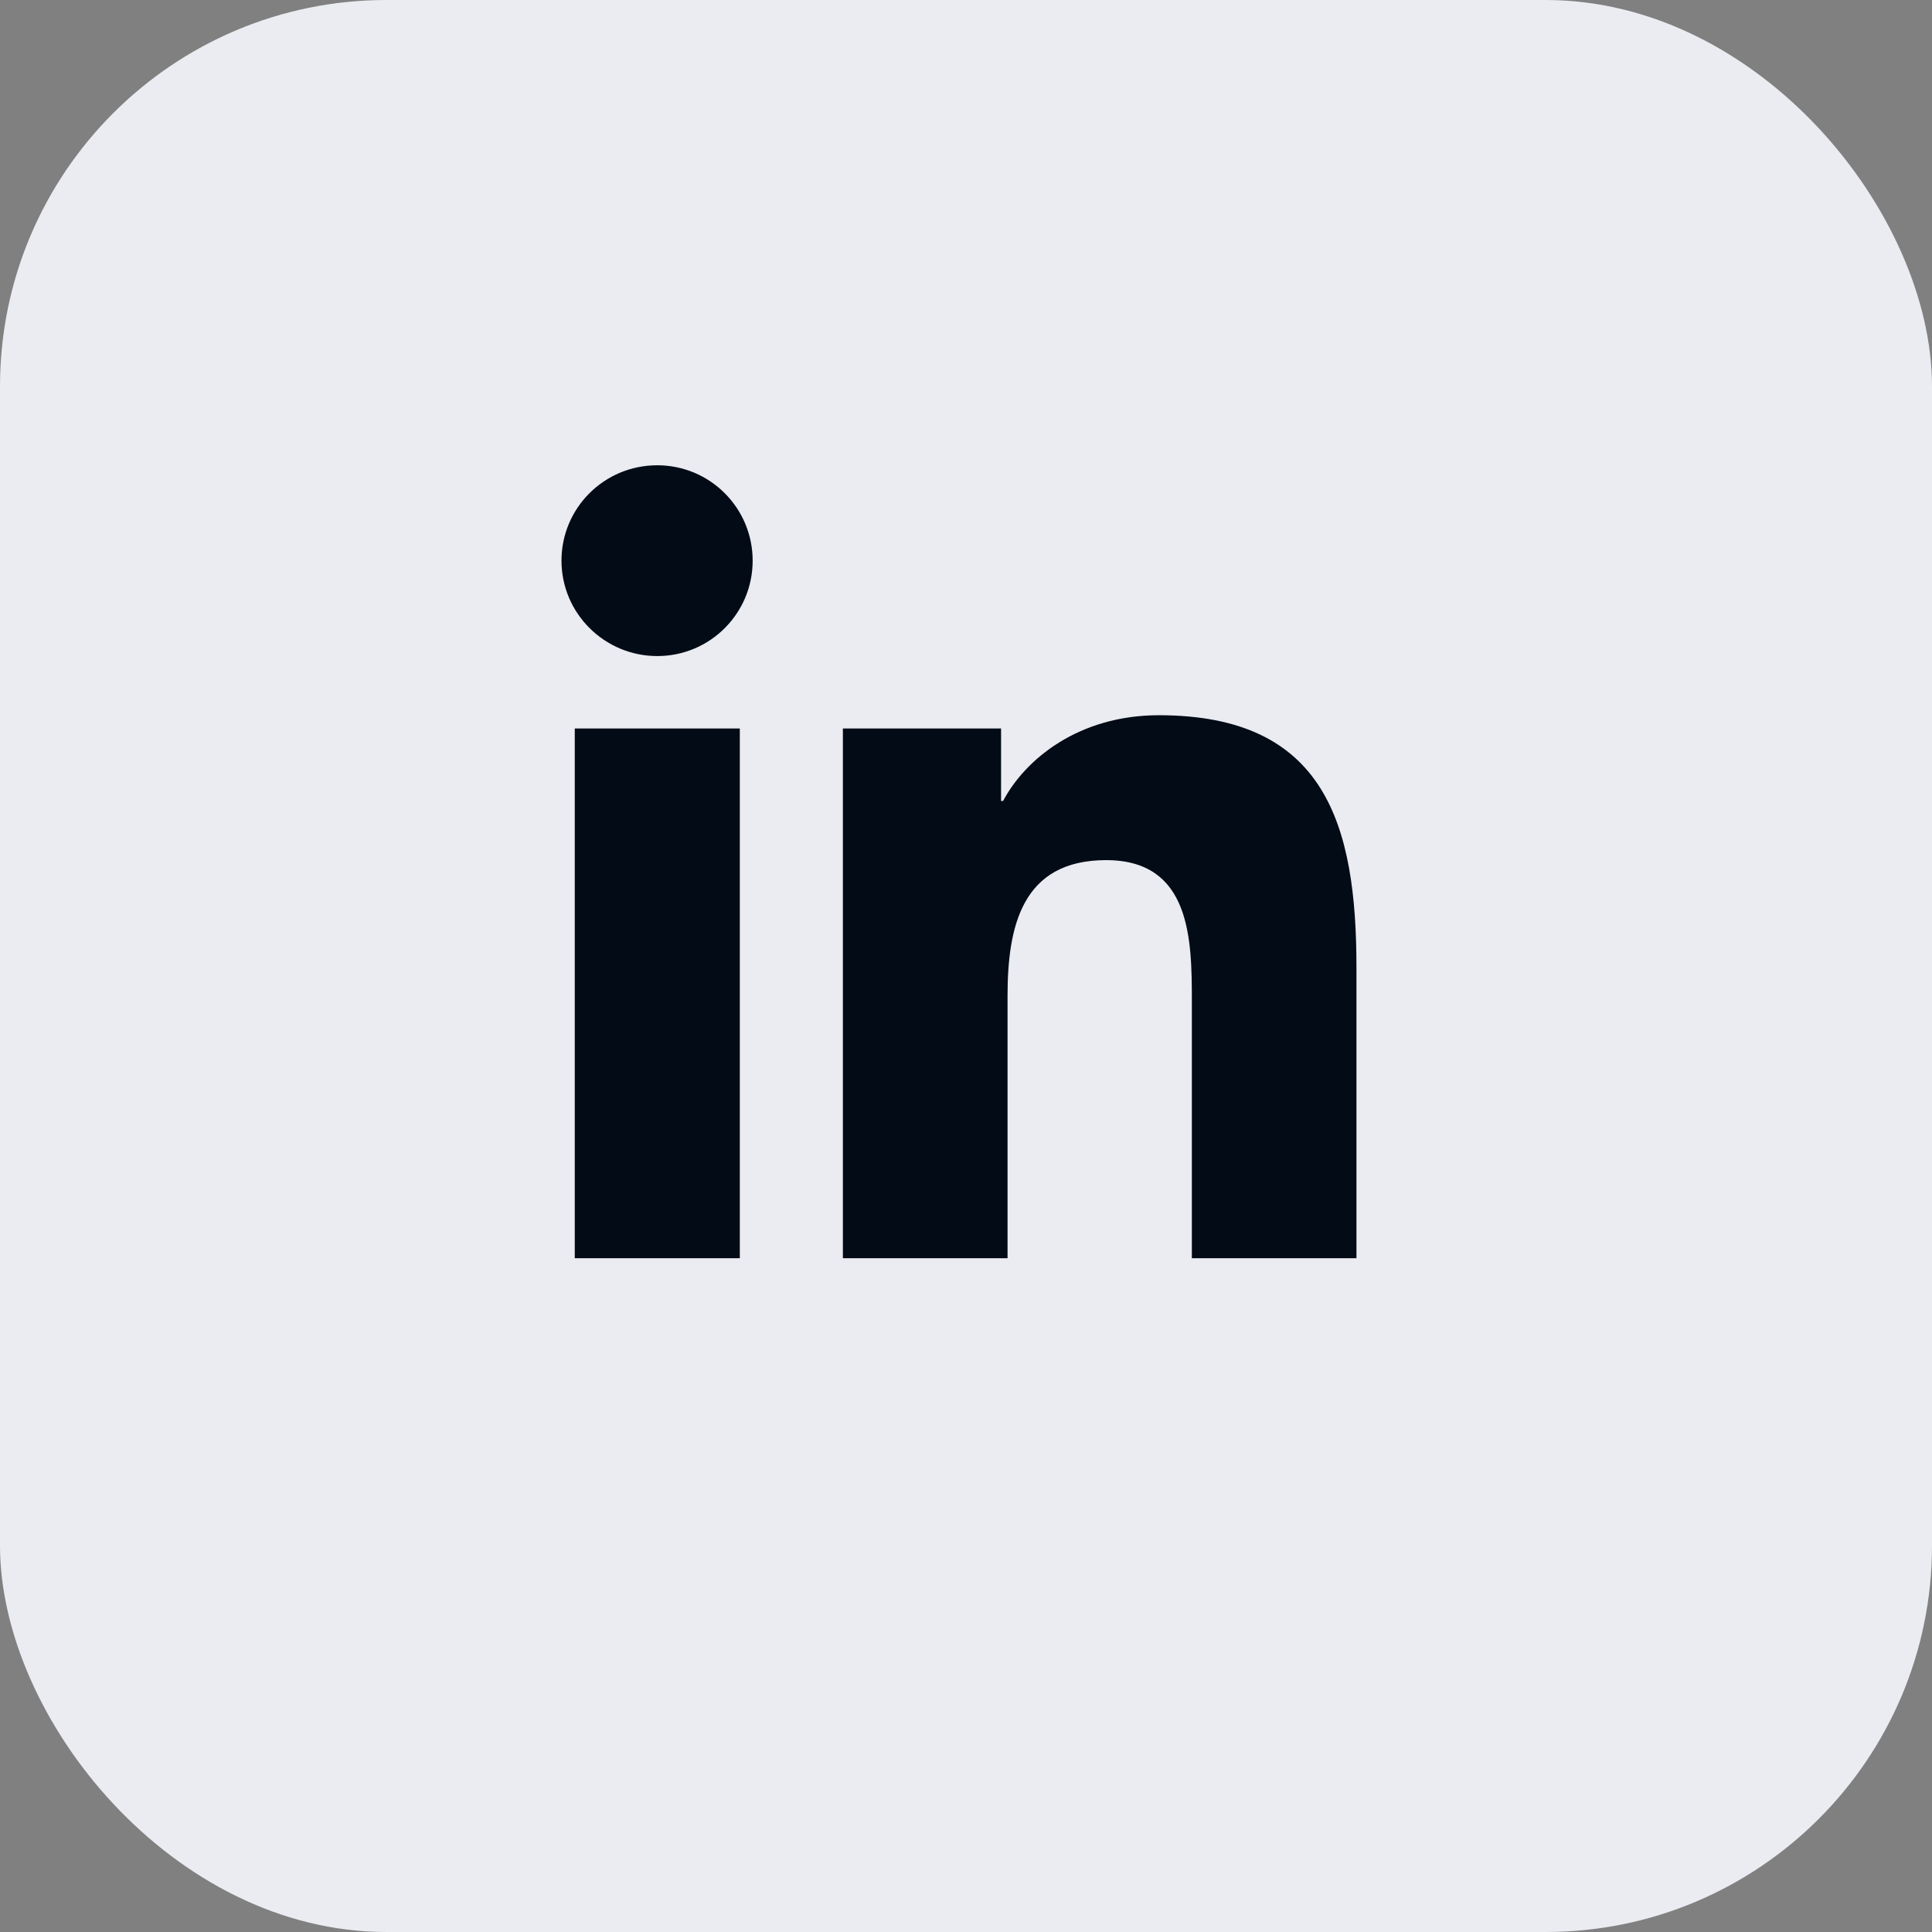
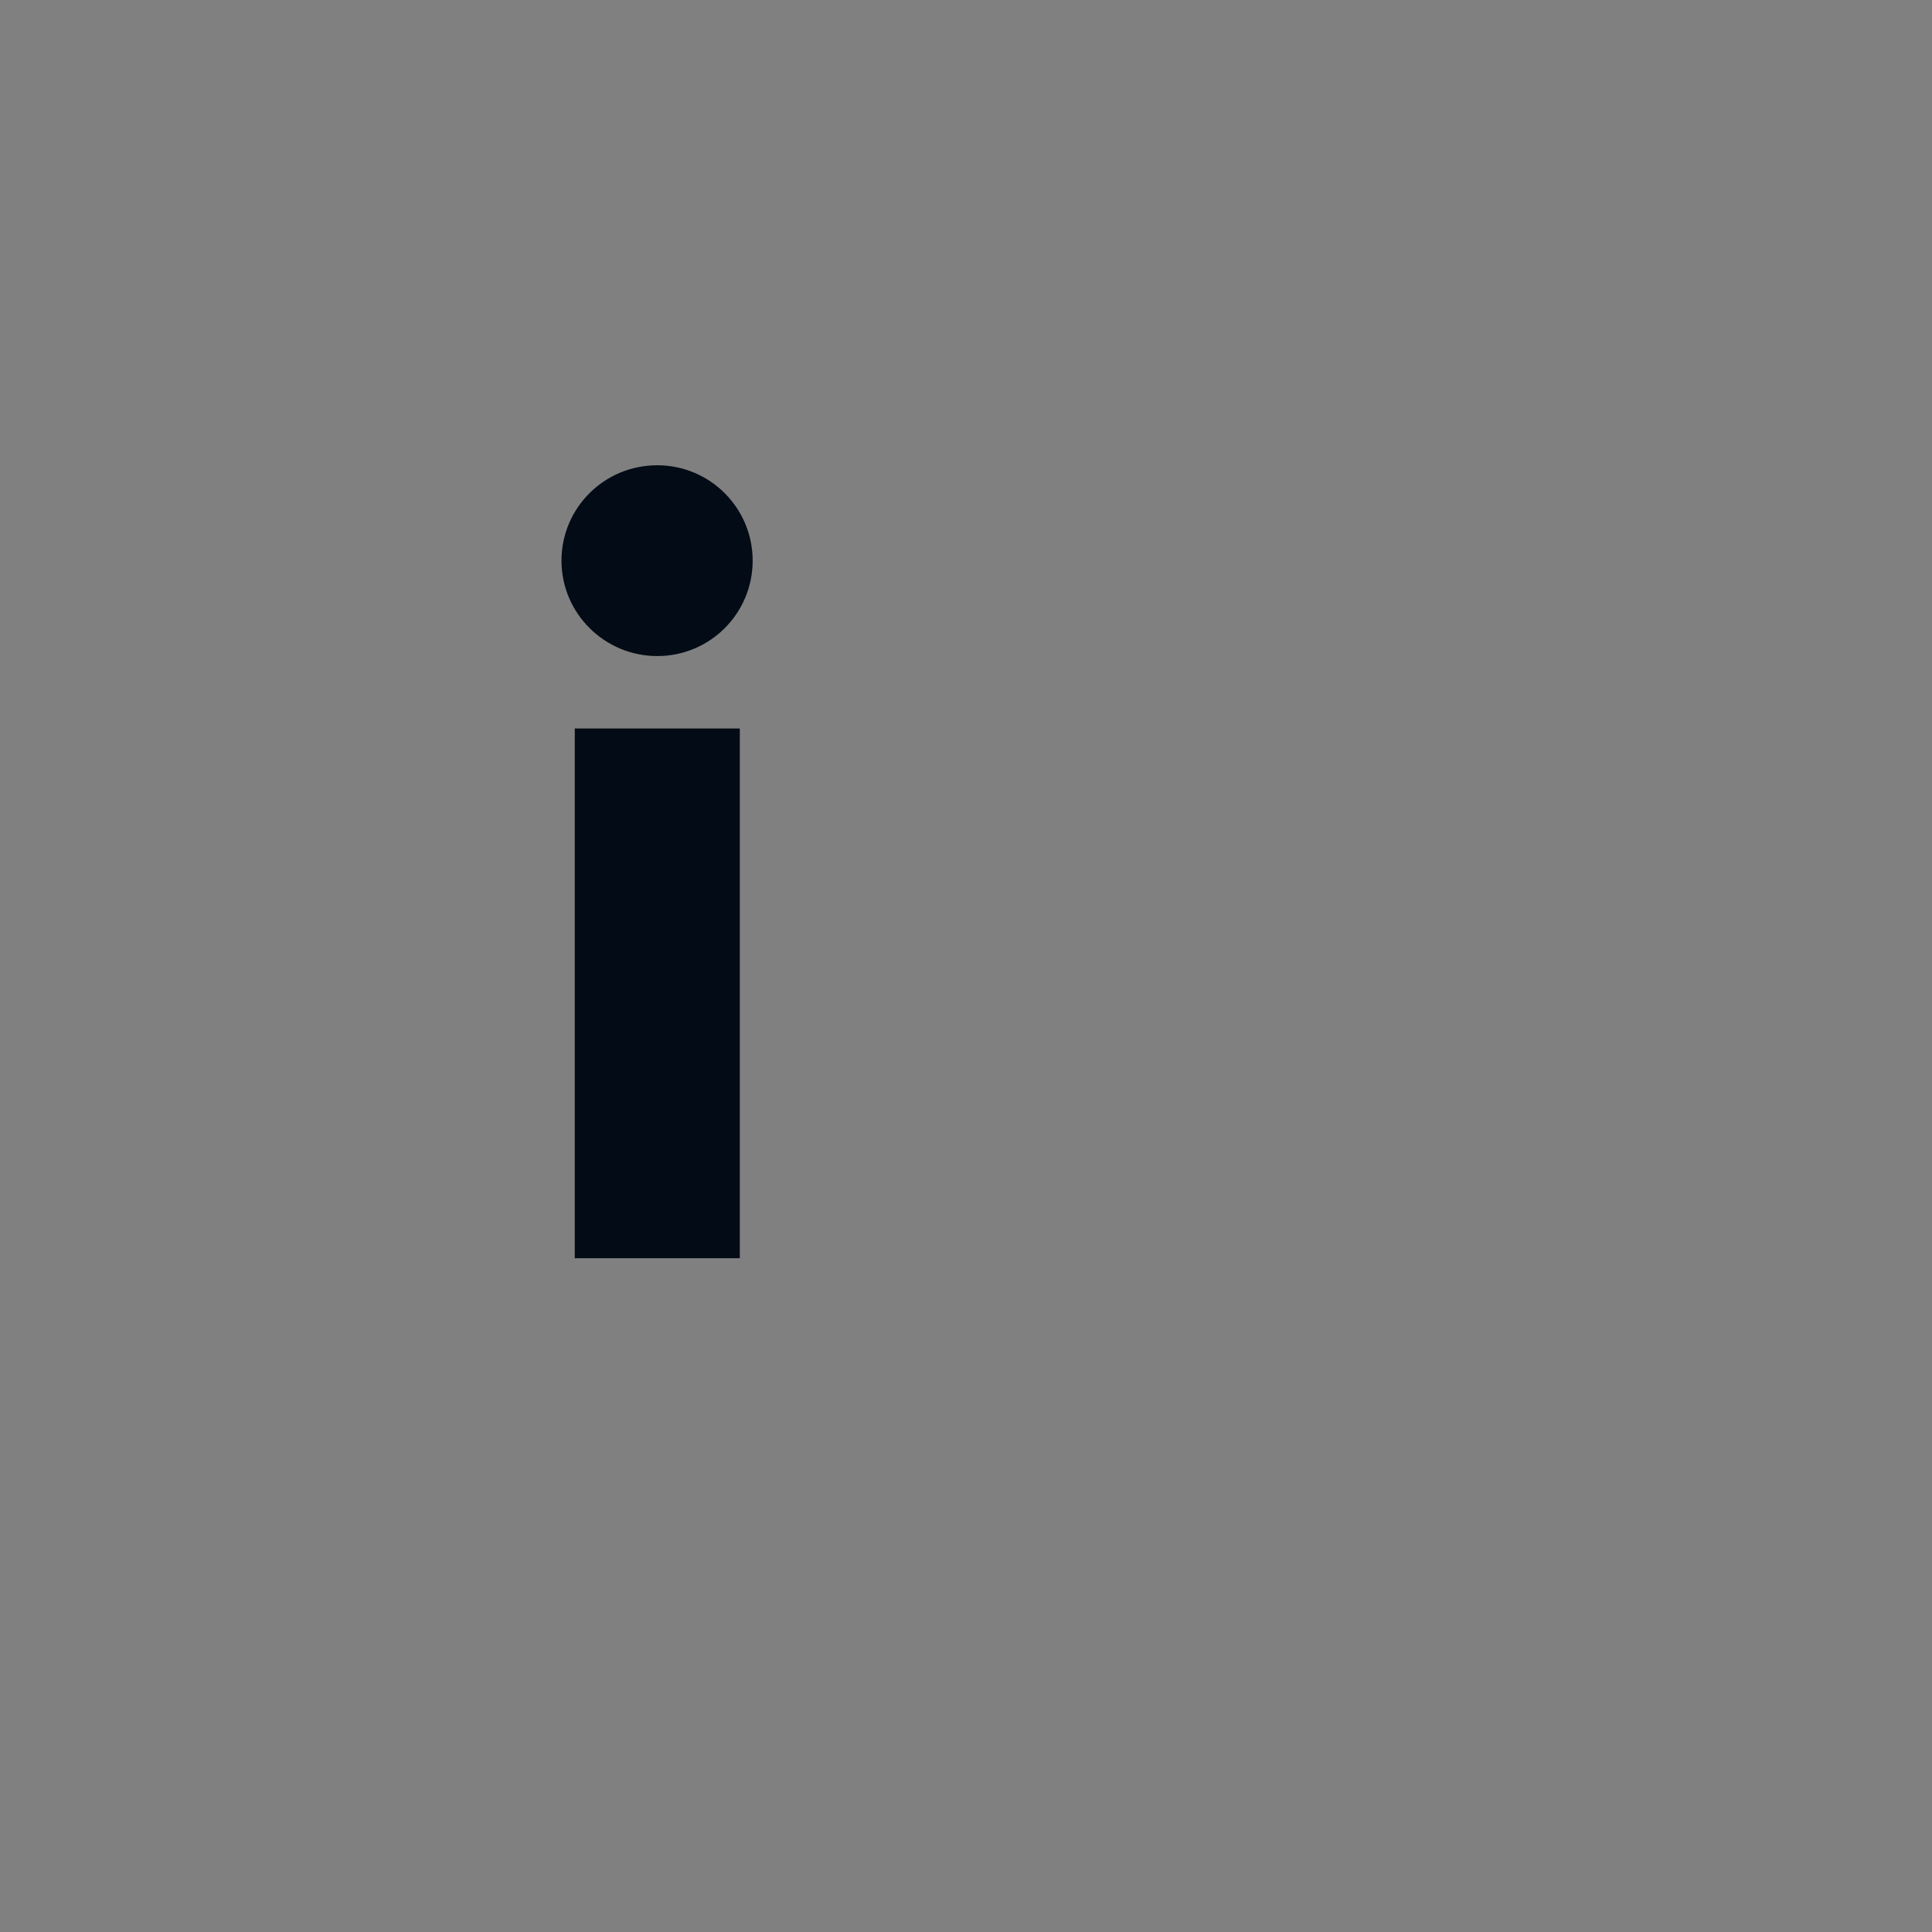
<svg xmlns="http://www.w3.org/2000/svg" width="40" height="40" viewBox="0 0 40 40" fill="none">
  <rect x="0" y="0" width="40" height="40" fill="#808080" stroke="none" />
-   <rect width="40" height="40" rx="8" fill="#EAECF1" />
  <path d="M11.9 15.083H15.317V26.05H11.9V15.083ZM13.608 9.633C14.7 9.633 15.583 10.517 15.583 11.608C15.583 12.7 14.7 13.583 13.608 13.583C12.517 13.583 11.625 12.7 11.625 11.608C11.625 10.517 12.508 9.633 13.608 9.633Z" fill="#020B16" />
-   <path d="M17.459 15.083H20.726V16.583H20.768C21.226 15.717 22.334 14.808 23.993 14.808C27.443 14.808 28.084 17.075 28.084 20.033V26.05H24.676V20.717C24.676 19.442 24.651 17.808 22.901 17.808C21.151 17.808 20.86 19.192 20.86 20.625V26.05H17.451V15.083H17.459Z" fill="#020B16" />
</svg>